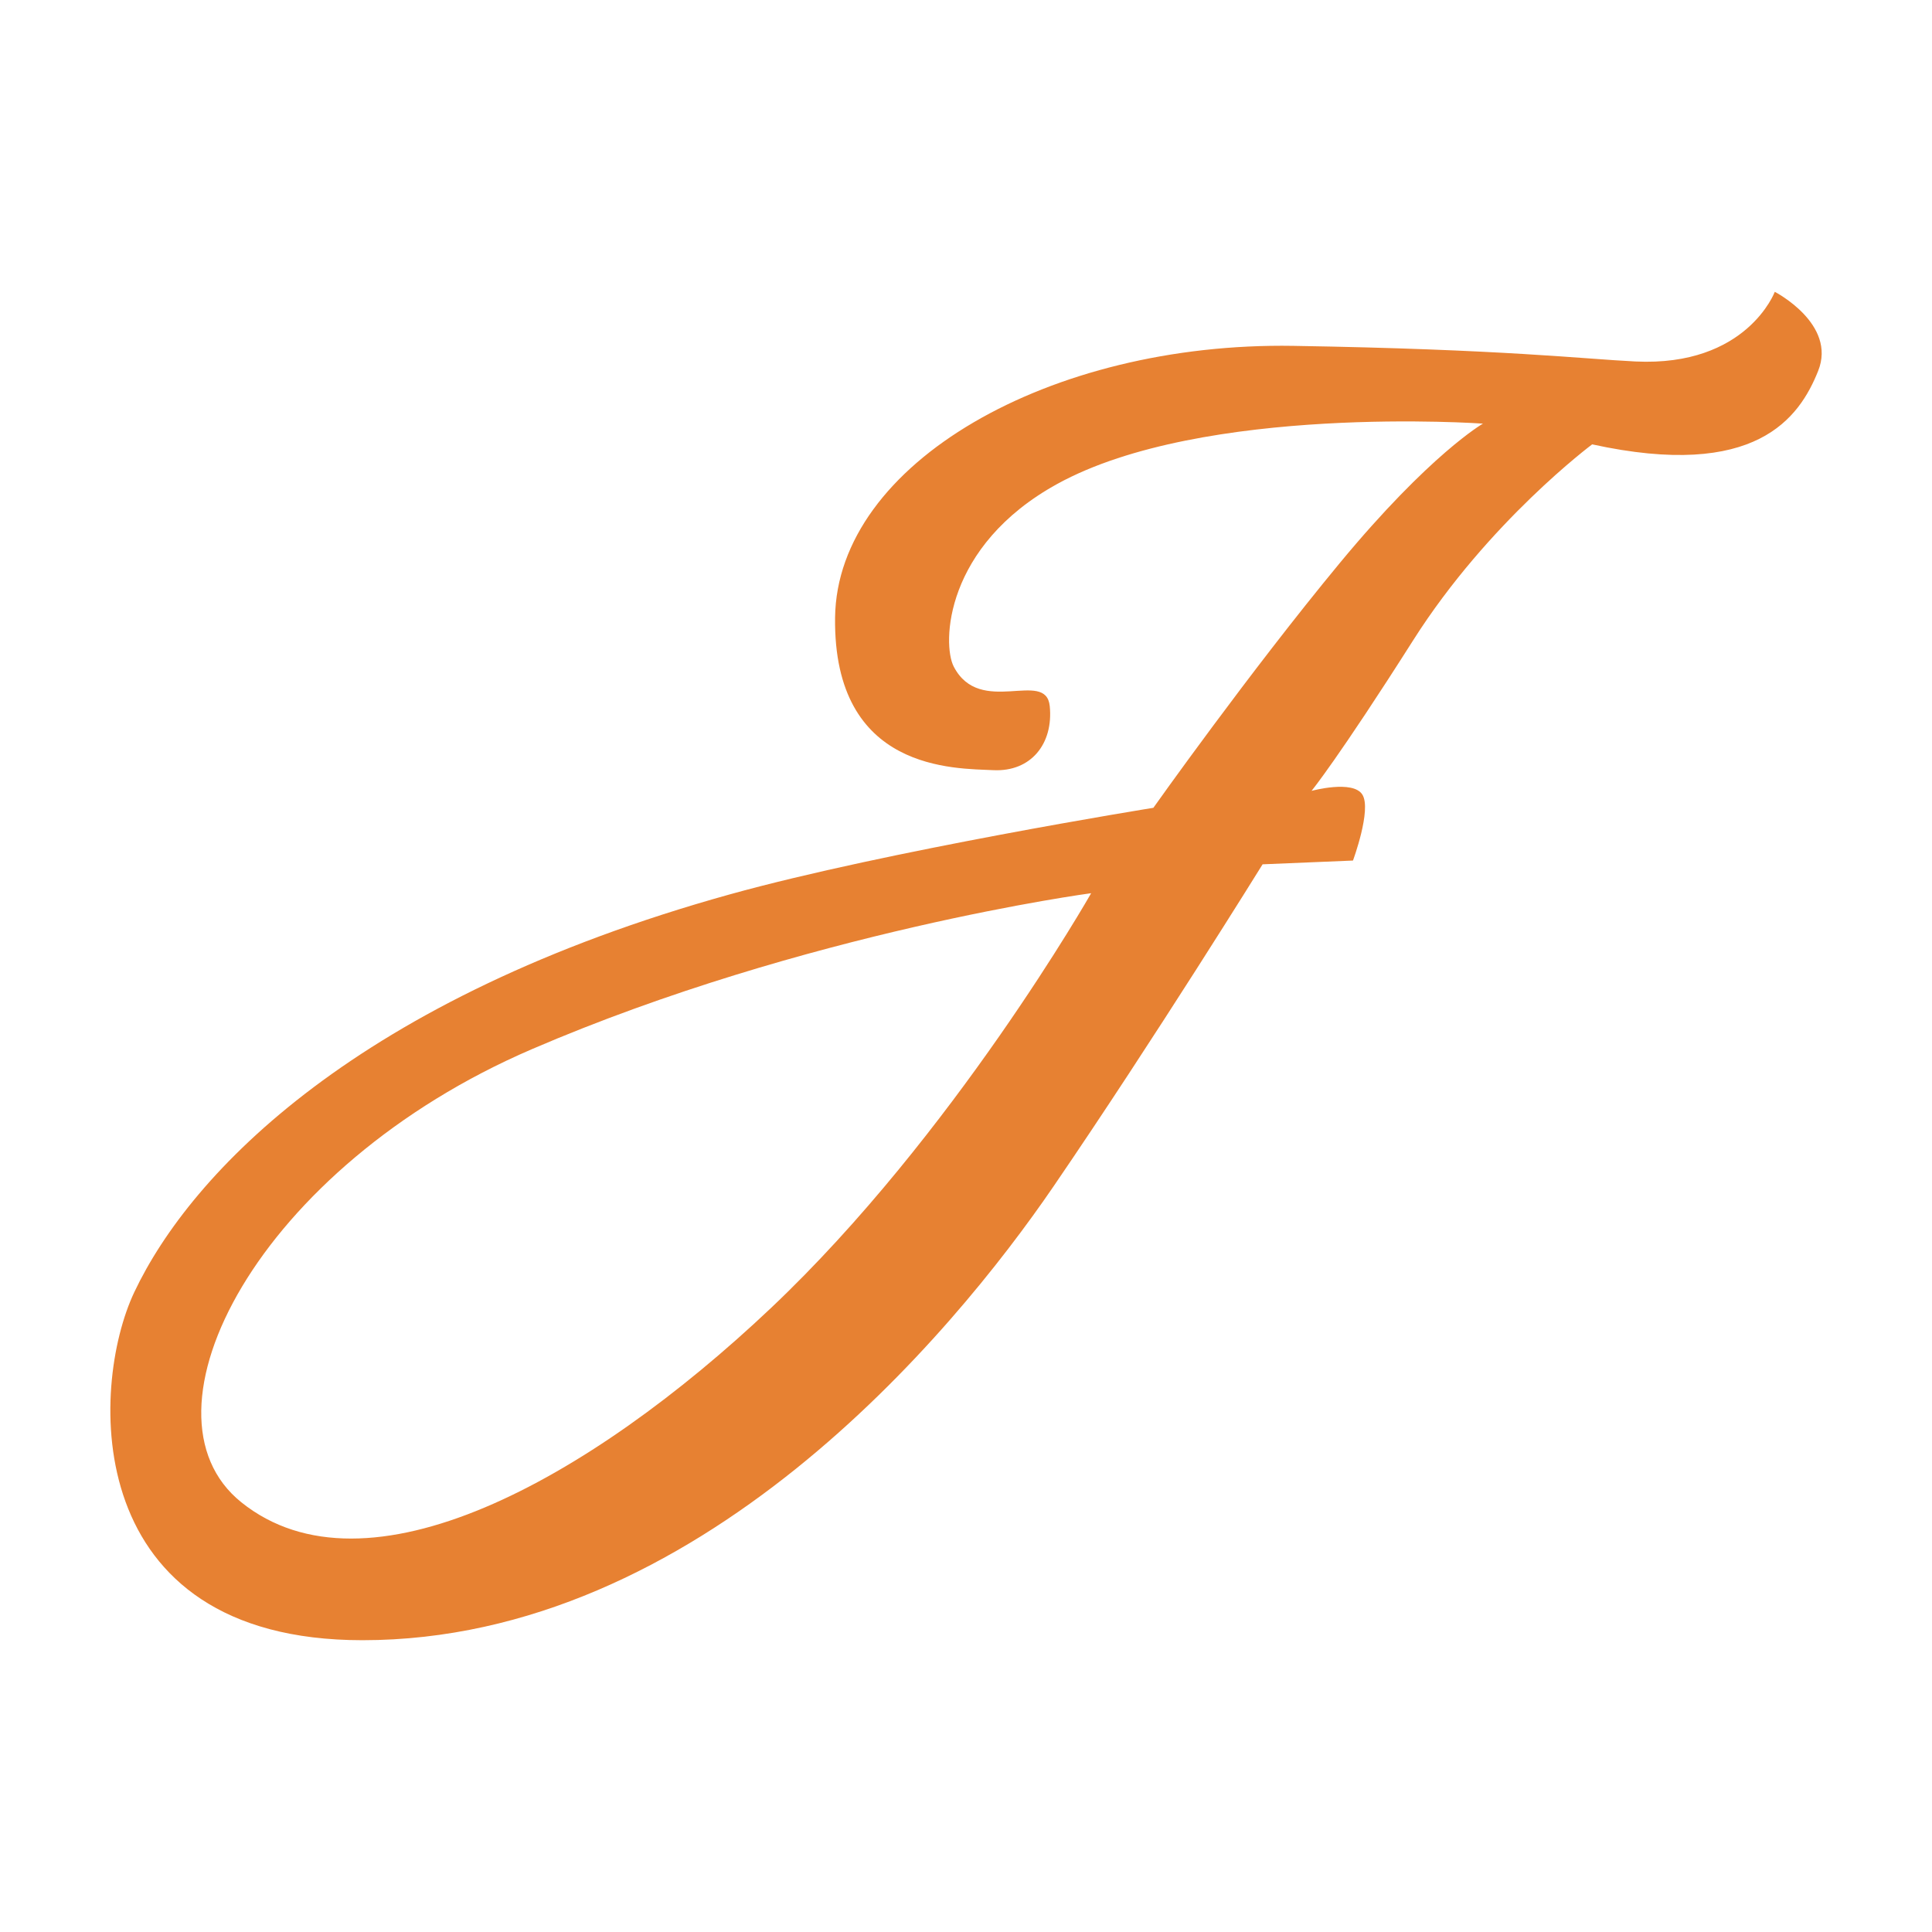
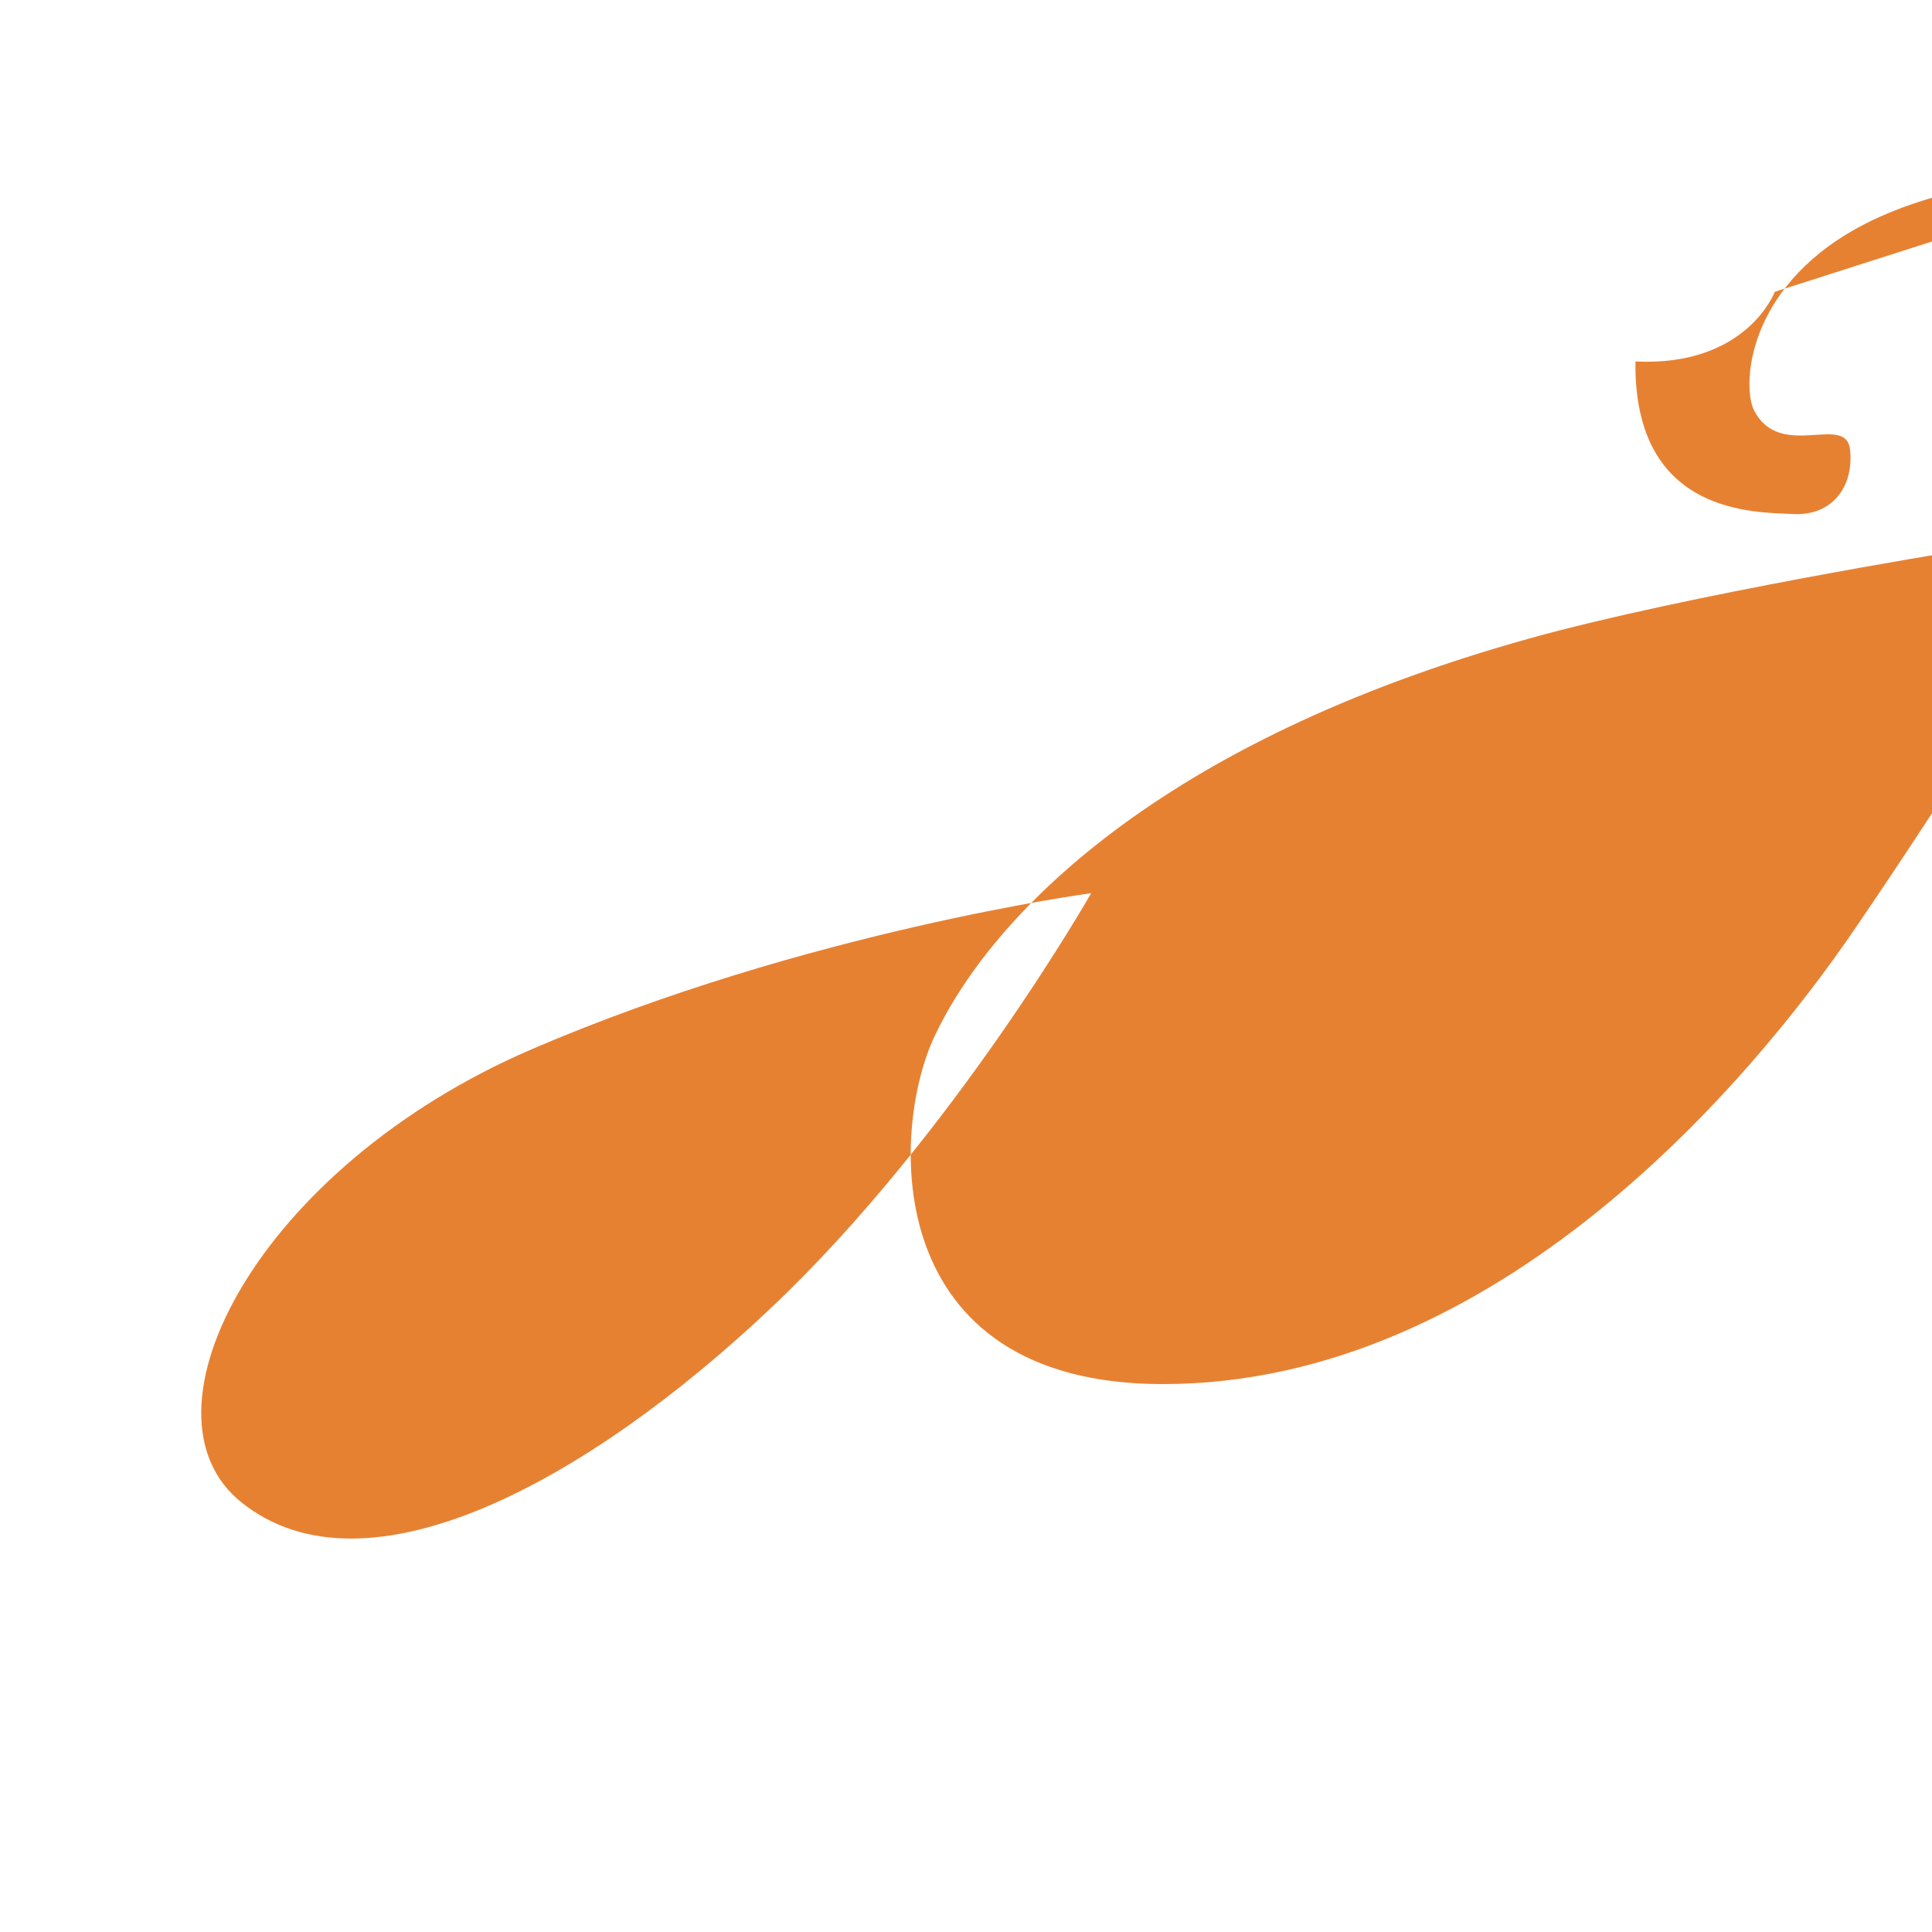
<svg xmlns="http://www.w3.org/2000/svg" width="60mm" height="60mm" viewBox="0 0 60 60" version="1.1">
  <g>
-     <path id="path356" style="fill:#e78132;fill-opacity:1;stroke:none;stroke-width:0.379px;stroke-linecap:butt;stroke-linejoin:miter;stroke-opacity:1" d="m 55.118,9.062 c 0,0 -0.868,2.33 -4.328,2.164 C 49.186,11.149 46.714,10.848 40.162,10.741 32.61,10.619 25.993,14.384 25.934,19.18 c -0.058,4.796 3.743,4.679 4.912,4.738 1.17,0.058 1.872,-0.819 1.755,-1.988 -0.117,-1.17 -2.164,0.35 -2.982,-1.229 -0.362,-0.699 -0.292,-3.743 3.217,-5.673 4.531,-2.492 13.218,-1.872 13.218,-1.872 0,0 -1.638,0.936 -4.445,4.328 -2.807,3.392 -5.79,7.603 -5.79,7.603 0,0 -8.267,1.33 -13.159,2.69 -11.557,3.214 -16.731,8.635 -18.489,12.351 -1.397,2.953 -1.689,10.81 7.084,10.81 10.412,10e-7 18.305,-9.475 21.464,-14.095 3.158,-4.62 6.492,-10.001 6.492,-10.001 l 2.807,-0.117 c 0,0 0.585,-1.579 0.292,-2.047 -0.292,-0.468 -1.579,-0.117 -1.579,-0.117 0,0 0.818,-0.995 3.158,-4.679 2.339,-3.685 5.557,-6.082 5.557,-6.082 5.088,1.111 6.433,-0.818 7.018,-2.28 0.585,-1.462 -1.346,-2.457 -1.346,-2.457 z M 33.887,27.739 c 0,0 -4.278,7.525 -9.948,12.886 -5.67,5.361 -12.56,9.145 -16.443,6.031 C 4.038,43.884 8.01,36.244 16.516,32.584 25.021,28.924 33.887,27.739 33.887,27.739 Z" />
+     <path id="path356" style="fill:#e78132;fill-opacity:1;stroke:none;stroke-width:0.379px;stroke-linecap:butt;stroke-linejoin:miter;stroke-opacity:1" d="m 55.118,9.062 c 0,0 -0.868,2.33 -4.328,2.164 c -0.058,4.796 3.743,4.679 4.912,4.738 1.17,0.058 1.872,-0.819 1.755,-1.988 -0.117,-1.17 -2.164,0.35 -2.982,-1.229 -0.362,-0.699 -0.292,-3.743 3.217,-5.673 4.531,-2.492 13.218,-1.872 13.218,-1.872 0,0 -1.638,0.936 -4.445,4.328 -2.807,3.392 -5.79,7.603 -5.79,7.603 0,0 -8.267,1.33 -13.159,2.69 -11.557,3.214 -16.731,8.635 -18.489,12.351 -1.397,2.953 -1.689,10.81 7.084,10.81 10.412,10e-7 18.305,-9.475 21.464,-14.095 3.158,-4.62 6.492,-10.001 6.492,-10.001 l 2.807,-0.117 c 0,0 0.585,-1.579 0.292,-2.047 -0.292,-0.468 -1.579,-0.117 -1.579,-0.117 0,0 0.818,-0.995 3.158,-4.679 2.339,-3.685 5.557,-6.082 5.557,-6.082 5.088,1.111 6.433,-0.818 7.018,-2.28 0.585,-1.462 -1.346,-2.457 -1.346,-2.457 z M 33.887,27.739 c 0,0 -4.278,7.525 -9.948,12.886 -5.67,5.361 -12.56,9.145 -16.443,6.031 C 4.038,43.884 8.01,36.244 16.516,32.584 25.021,28.924 33.887,27.739 33.887,27.739 Z" />
  </g>
</svg>